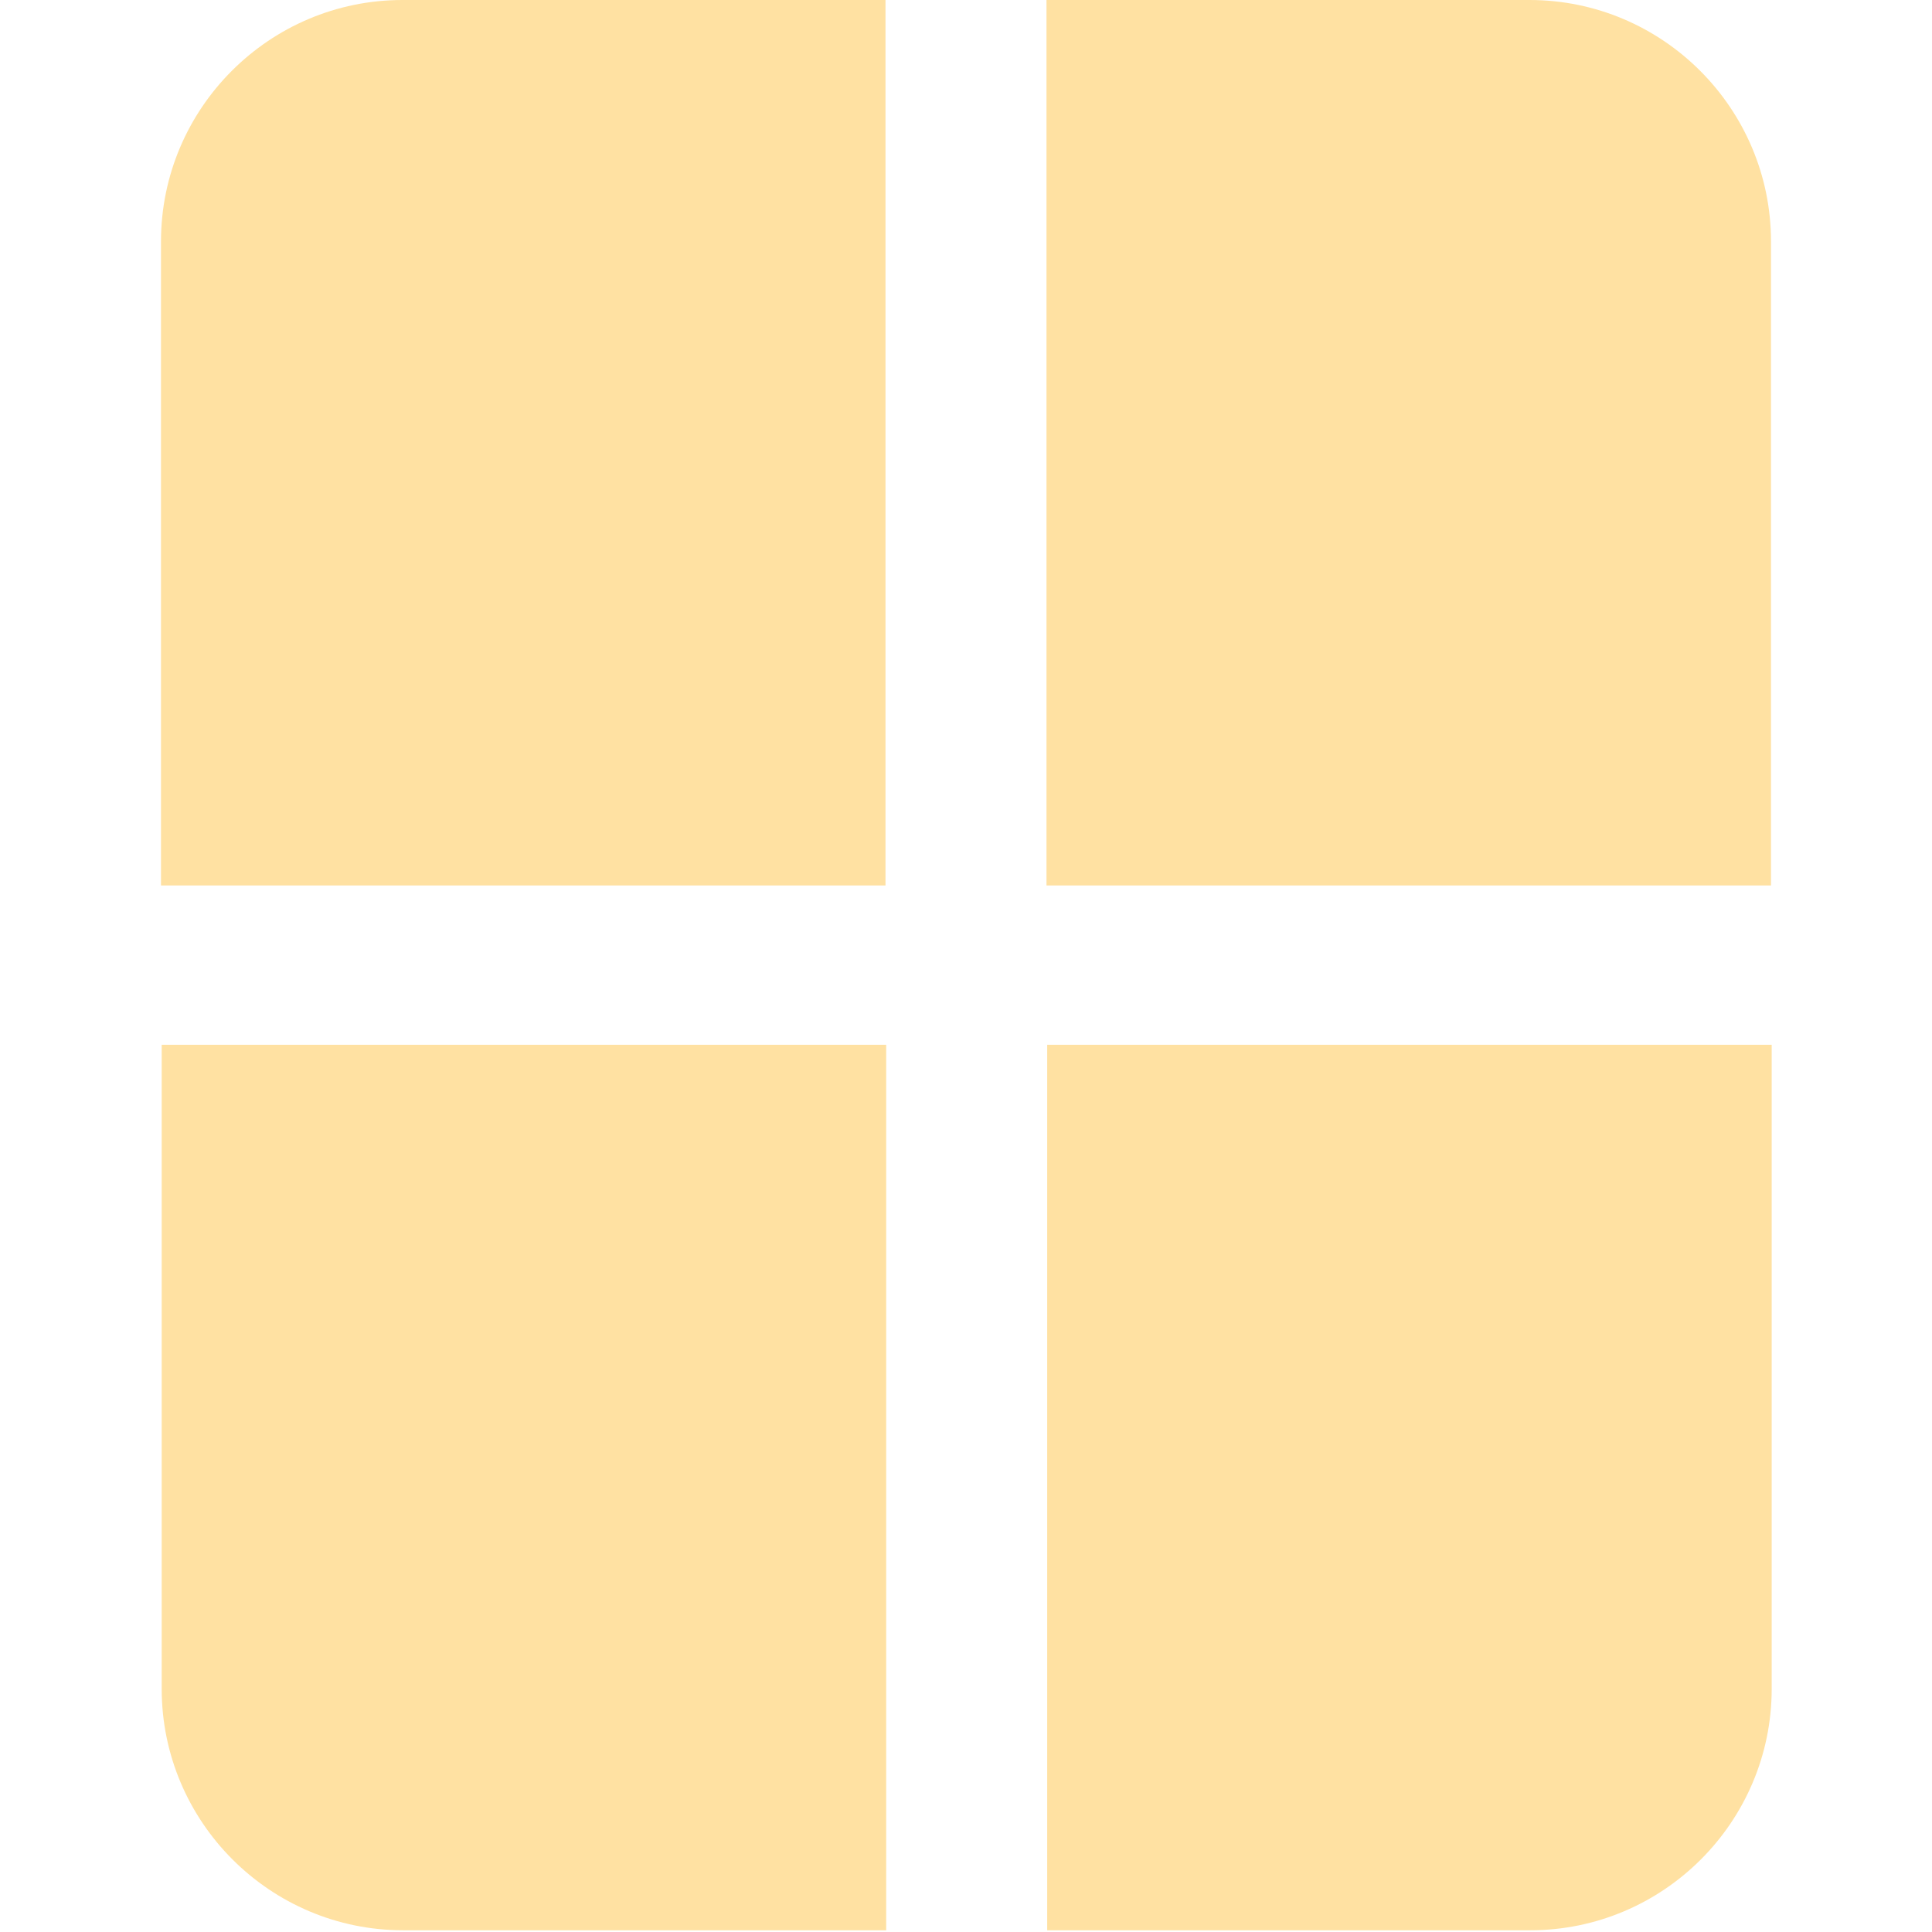
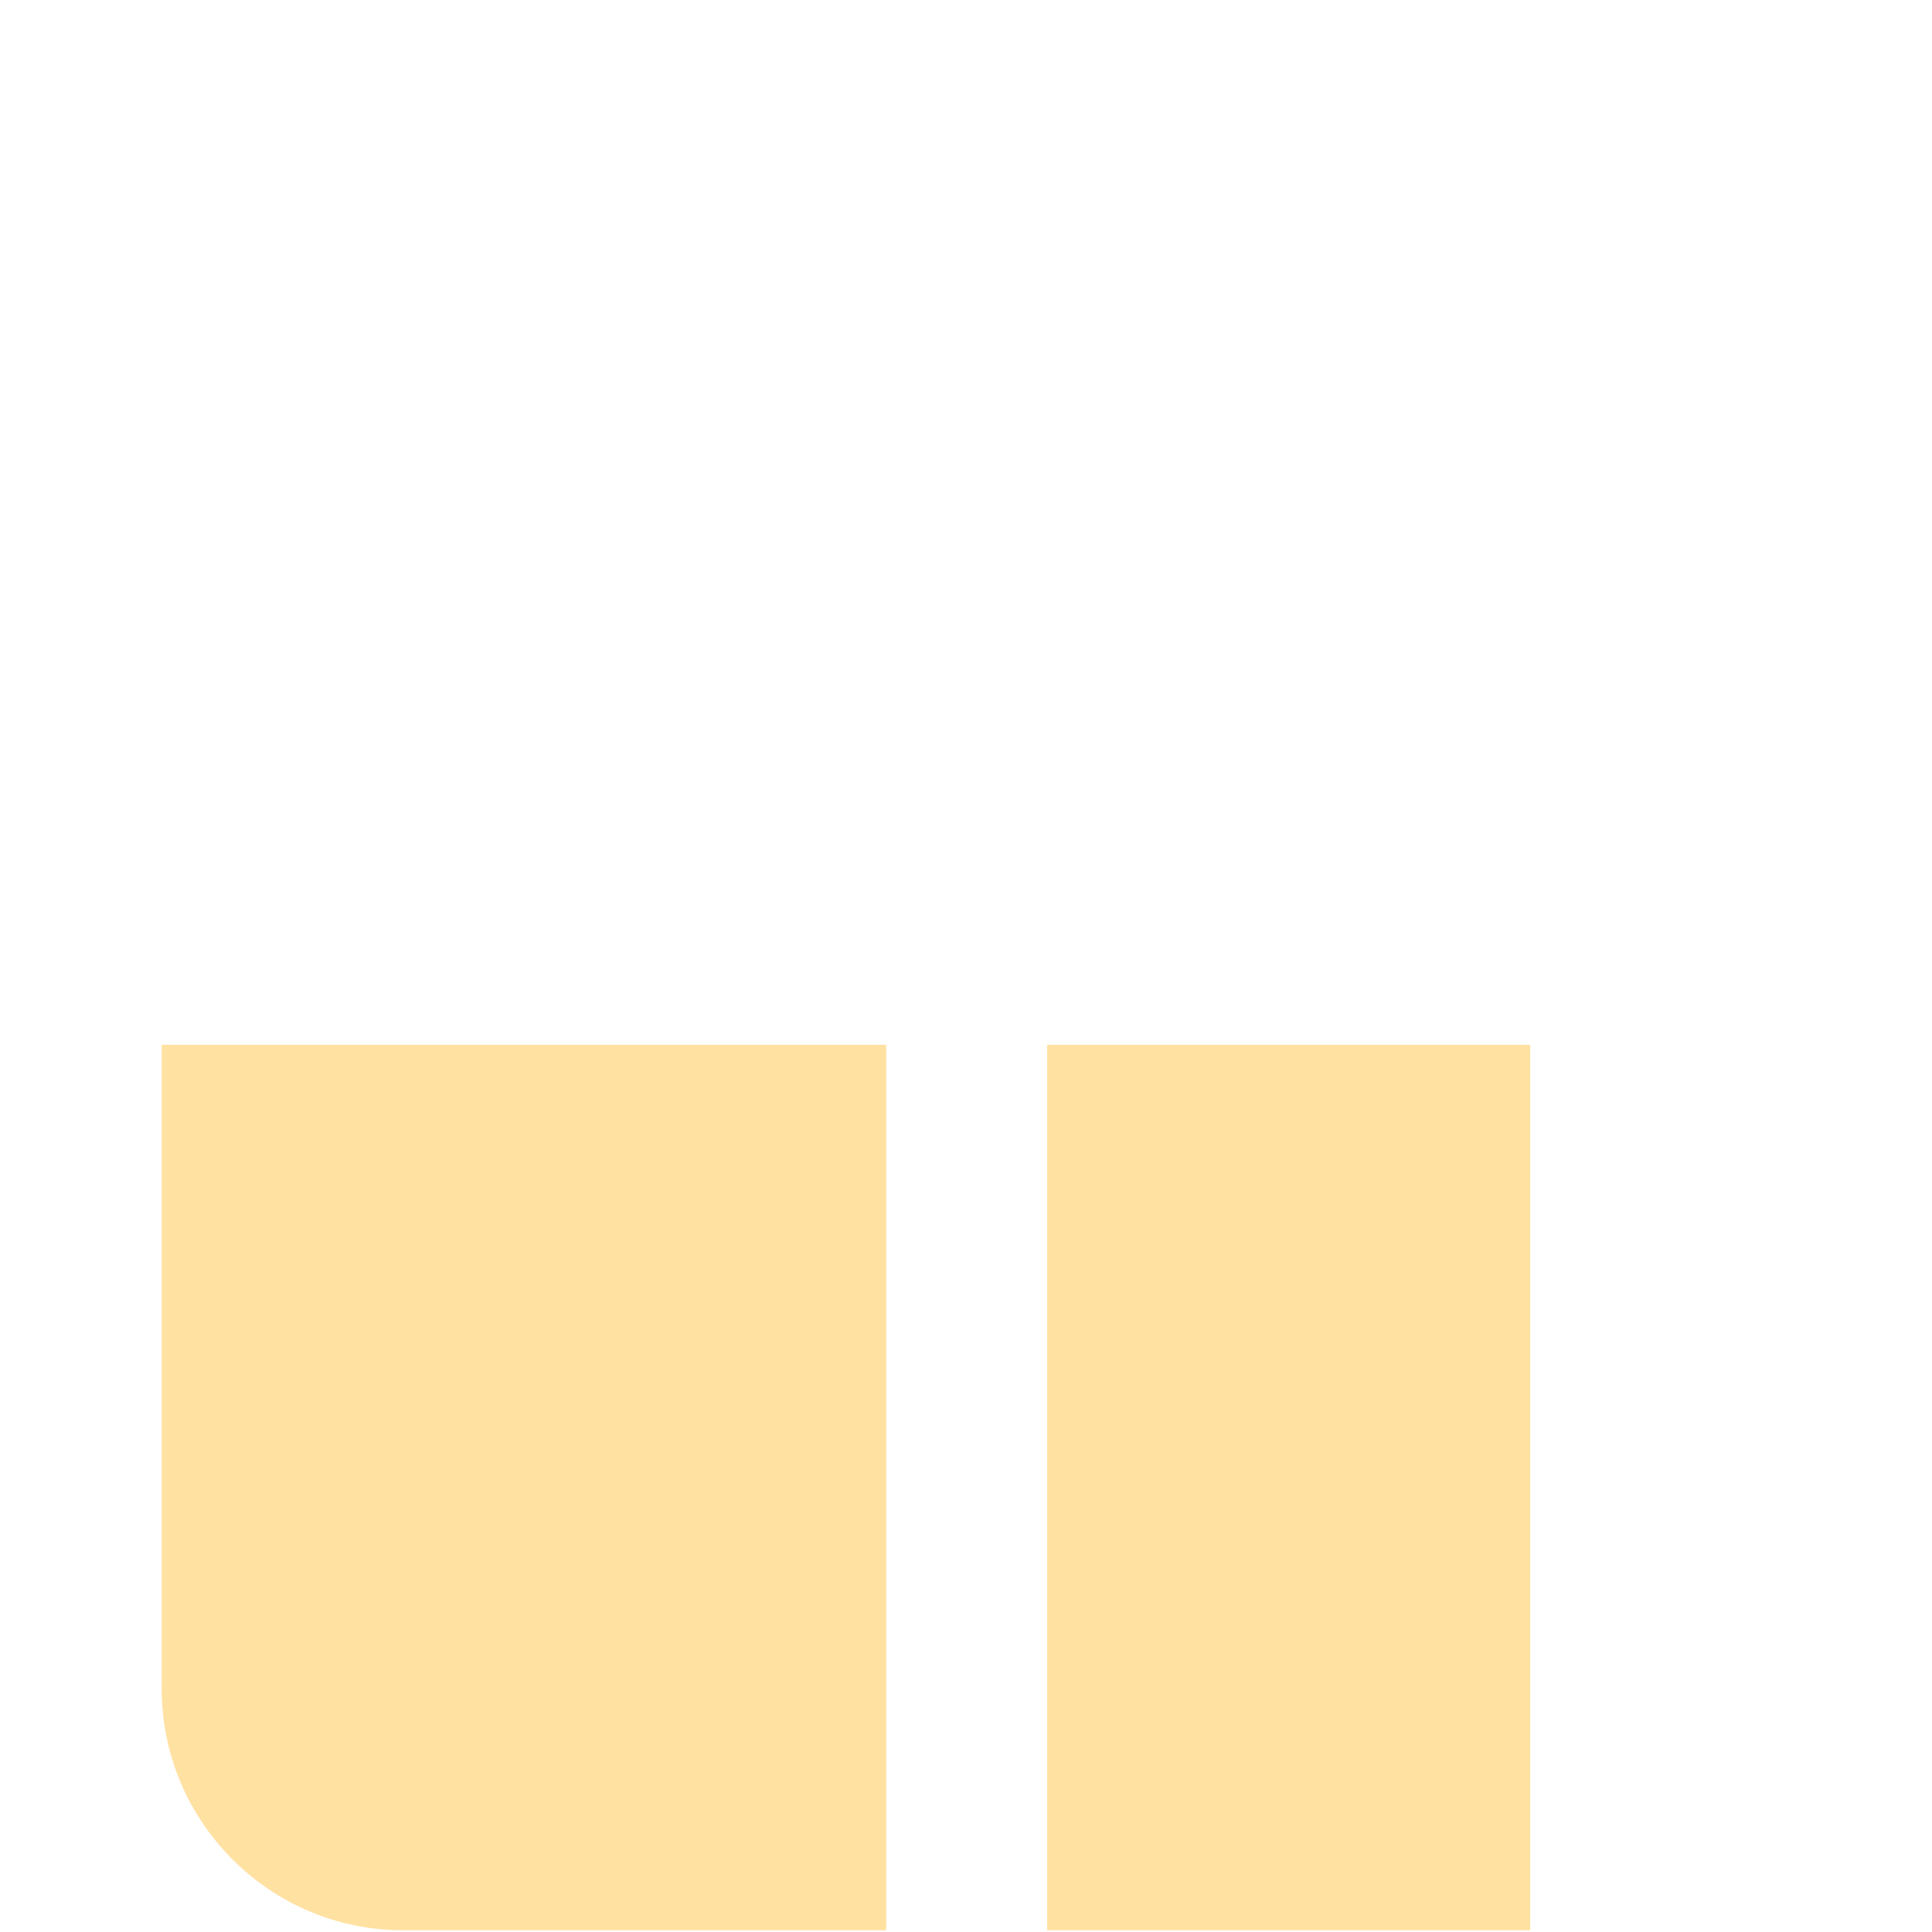
<svg xmlns="http://www.w3.org/2000/svg" width="191" height="191" viewBox="0 0 191 191" fill="none">
-   <path d="M175.083 23.875C175.083 10.712 164.371 0 151.208 0H103.458V87.541H175.083V23.875ZM87.541 0H39.791C26.628 0 15.916 10.712 15.916 23.875V87.541H87.541V0Z" fill="#FFE1A2" />
-   <path d="M15.985 166.955C15.985 180.118 26.697 190.83 39.86 190.83H87.61V103.288H15.985V166.955ZM103.527 190.83H151.277C164.44 190.83 175.152 180.118 175.152 166.955V103.288H103.527V190.83Z" fill="#FFE1A2" />
+   <path d="M15.985 166.955C15.985 180.118 26.697 190.83 39.86 190.83H87.61V103.288H15.985V166.955ZM103.527 190.83H151.277V103.288H103.527V190.83Z" fill="#FFE1A2" />
</svg>